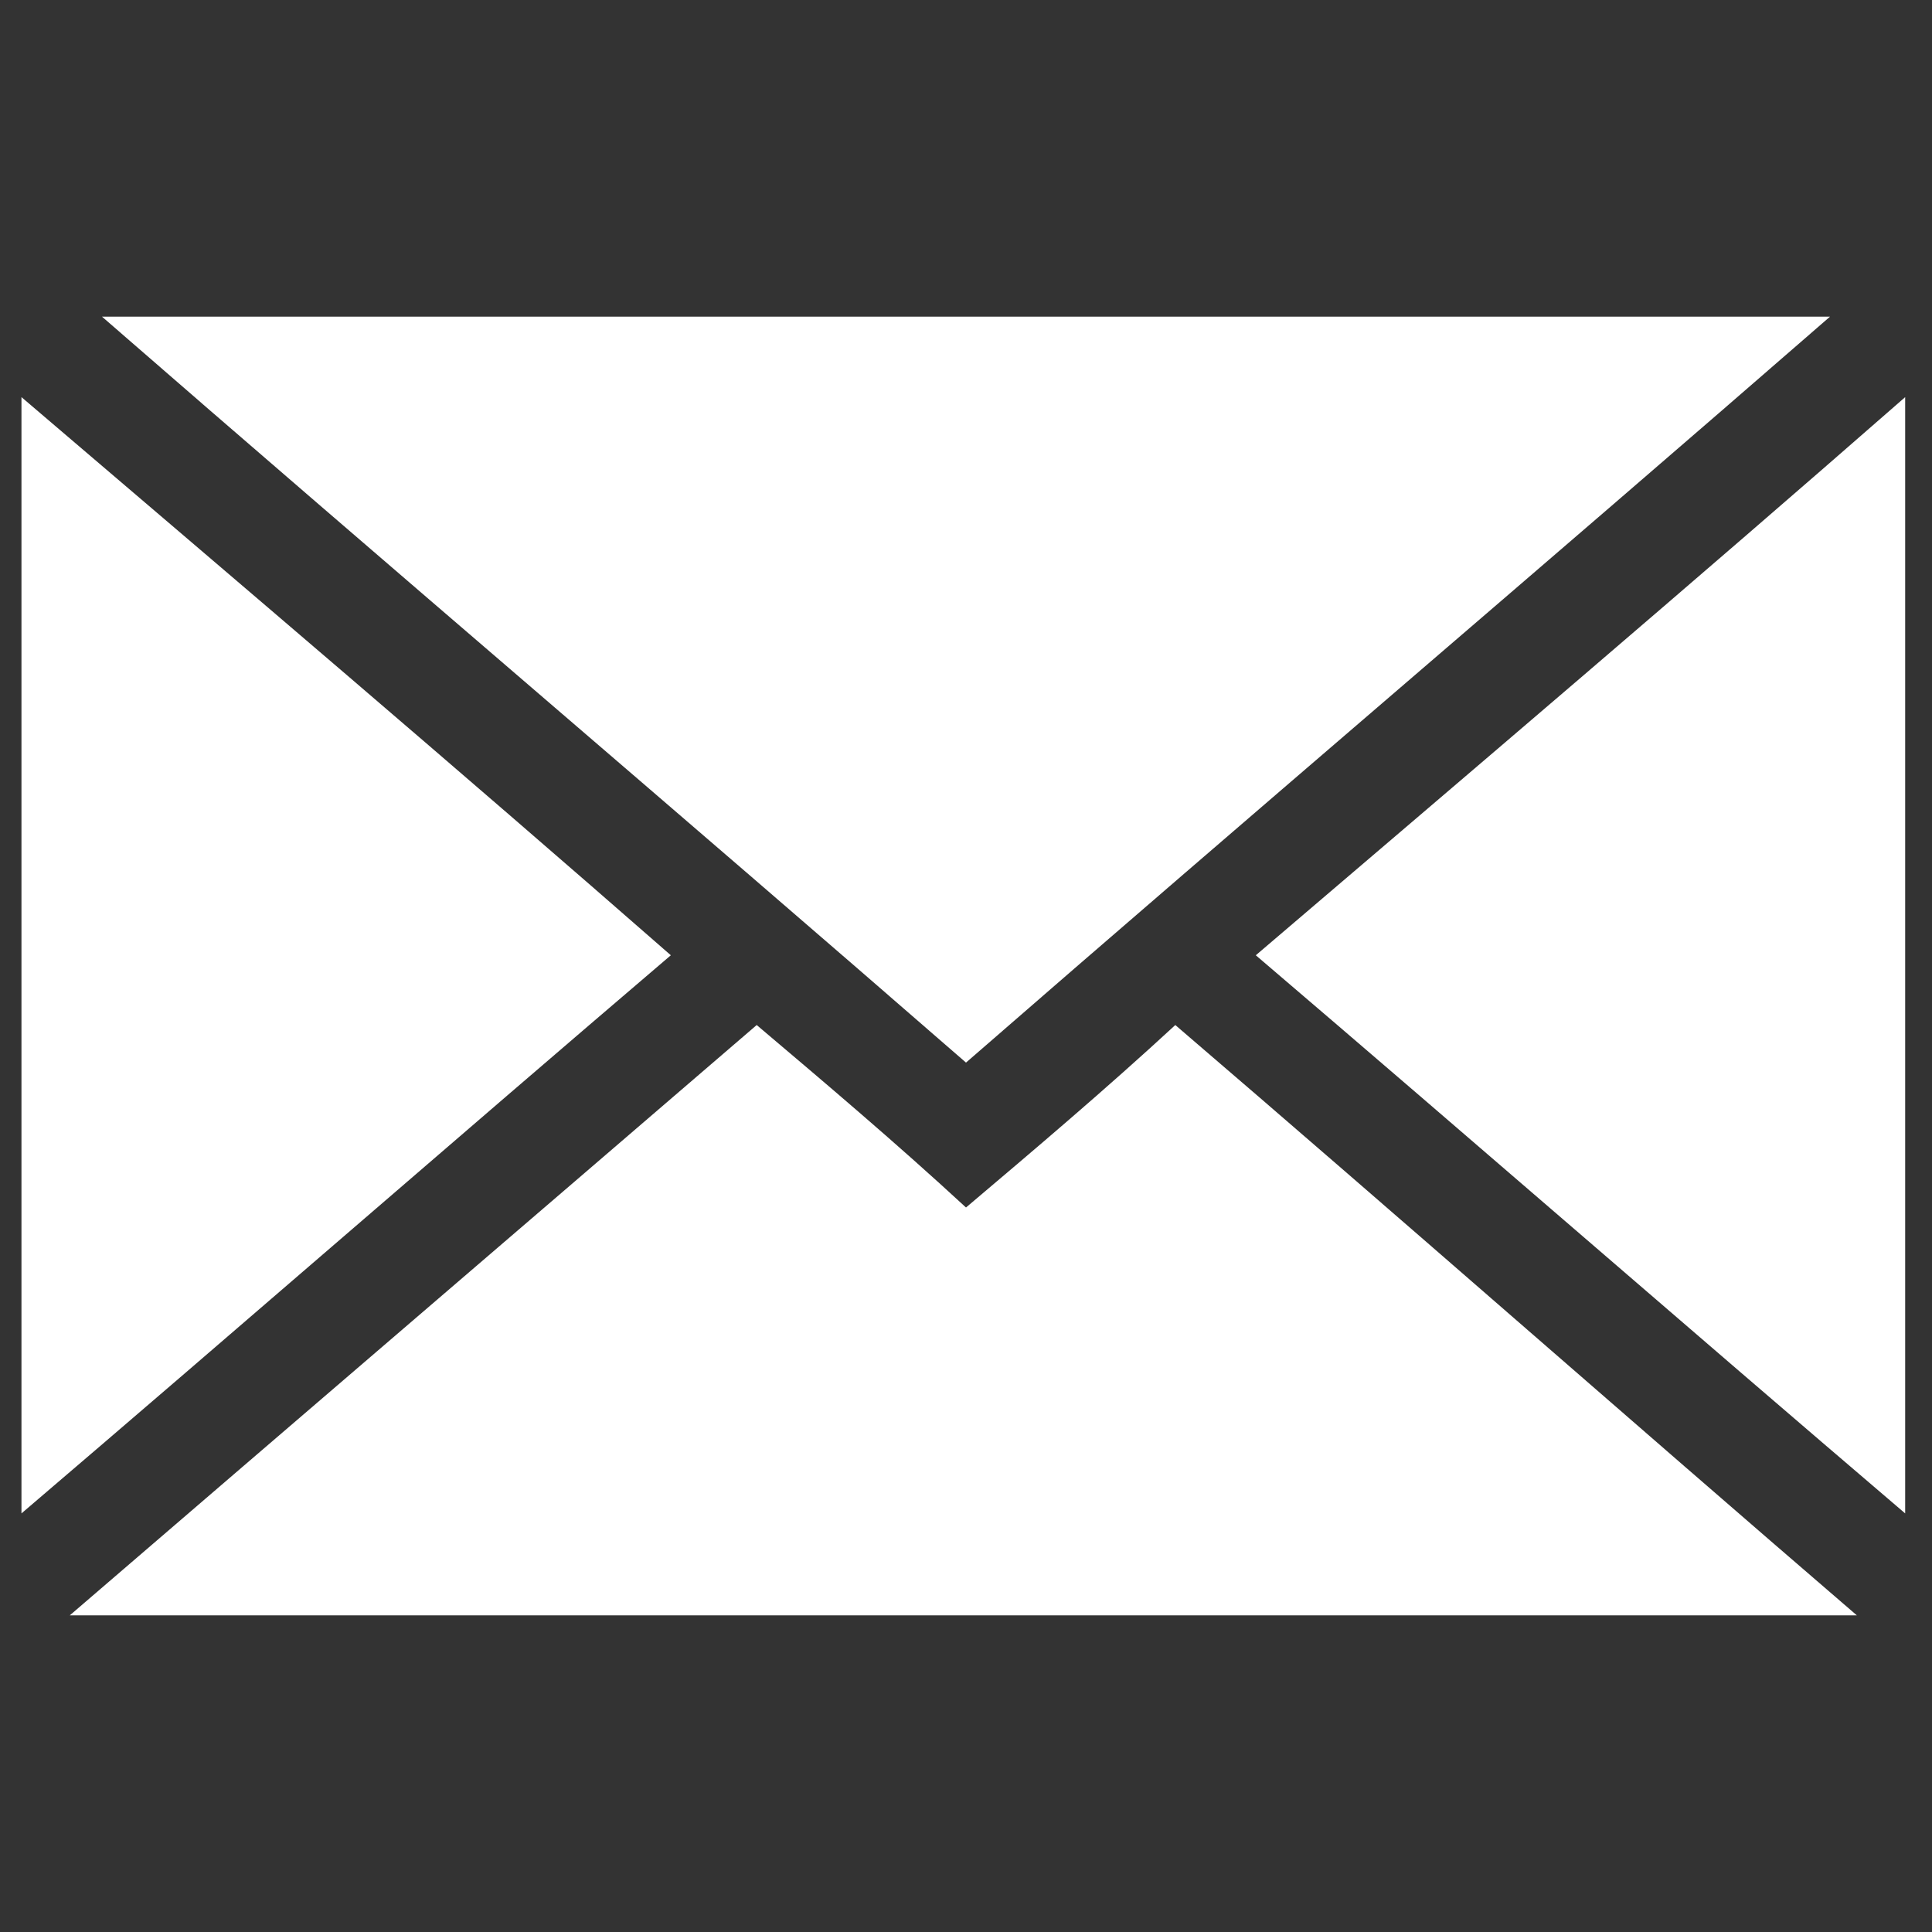
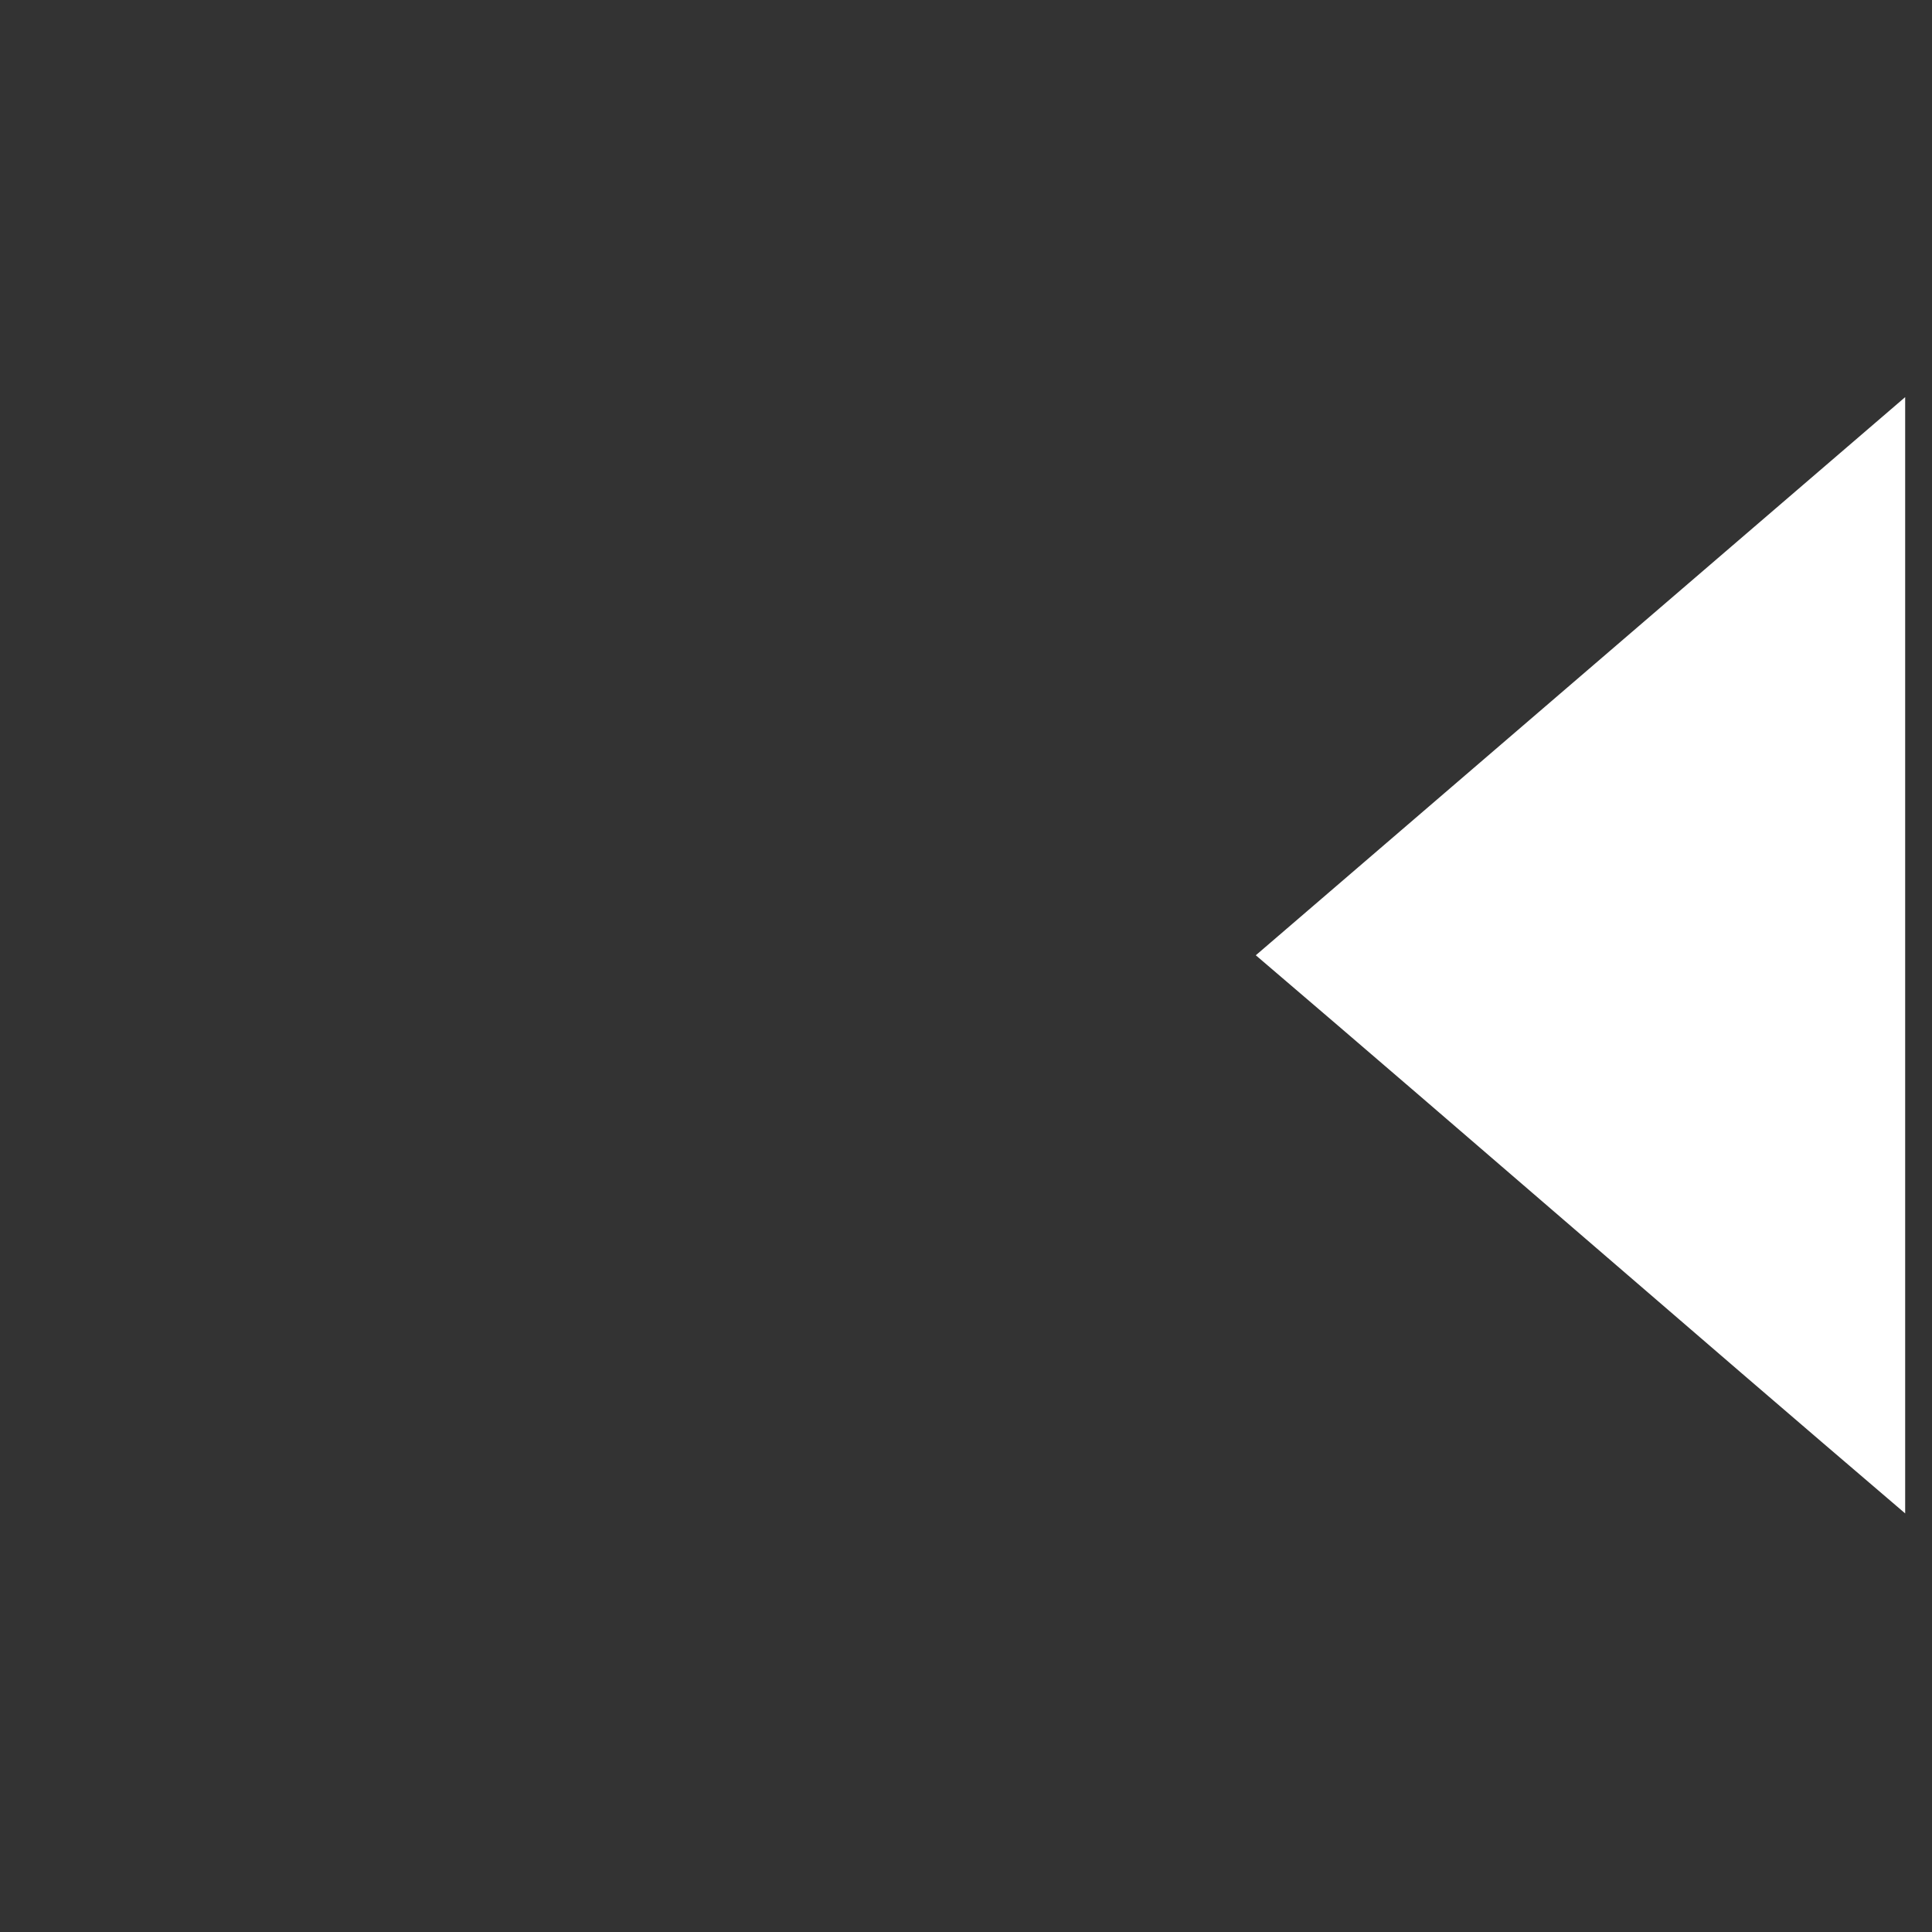
<svg xmlns="http://www.w3.org/2000/svg" version="1.1" id="Capa_1" x="0px" y="0px" viewBox="0 0 36 36" style="enable-background:new 0 0 36 36;" xml:space="preserve">
  <rect x="0" y="0" width="36" height="36" fill="#333333" stroke="none" />
  <style type="text/css"> .st0{fill:#FFFFFF;} </style>
  <g>
-     <path class="st0" d="M18,19.8C12.6,15.1,7.3,10.6,1.9,5.9c10.8,0,21.4,0,32.2,0C28.7,10.6,23.4,15.1,18,19.8z" />
-     <path class="st0" d="M14.1,19.1c1.3,1.1,2.6,2.2,3.9,3.4c1.3-1.1,2.6-2.2,3.9-3.4c4.2,3.6,8.4,7.3,12.7,11c-11.2,0-22.2,0-33.3,0 C5.6,26.4,9.8,22.8,14.1,19.1z" />
-     <path class="st0" d="M12.5,17.8c-4.1,3.5-8,6.9-12.1,10.4c0-7,0-13.8,0-20.8C4.5,10.9,8.5,14.3,12.5,17.8z" />
-     <path class="st0" d="M35.5,7.4c0,7,0,13.8,0,20.8c-4.1-3.5-8-6.9-12.1-10.4C27.5,14.3,31.5,10.9,35.5,7.4z" />
+     <path class="st0" d="M35.5,7.4c0,7,0,13.8,0,20.8c-4.1-3.5-8-6.9-12.1-10.4z" />
  </g>
</svg>